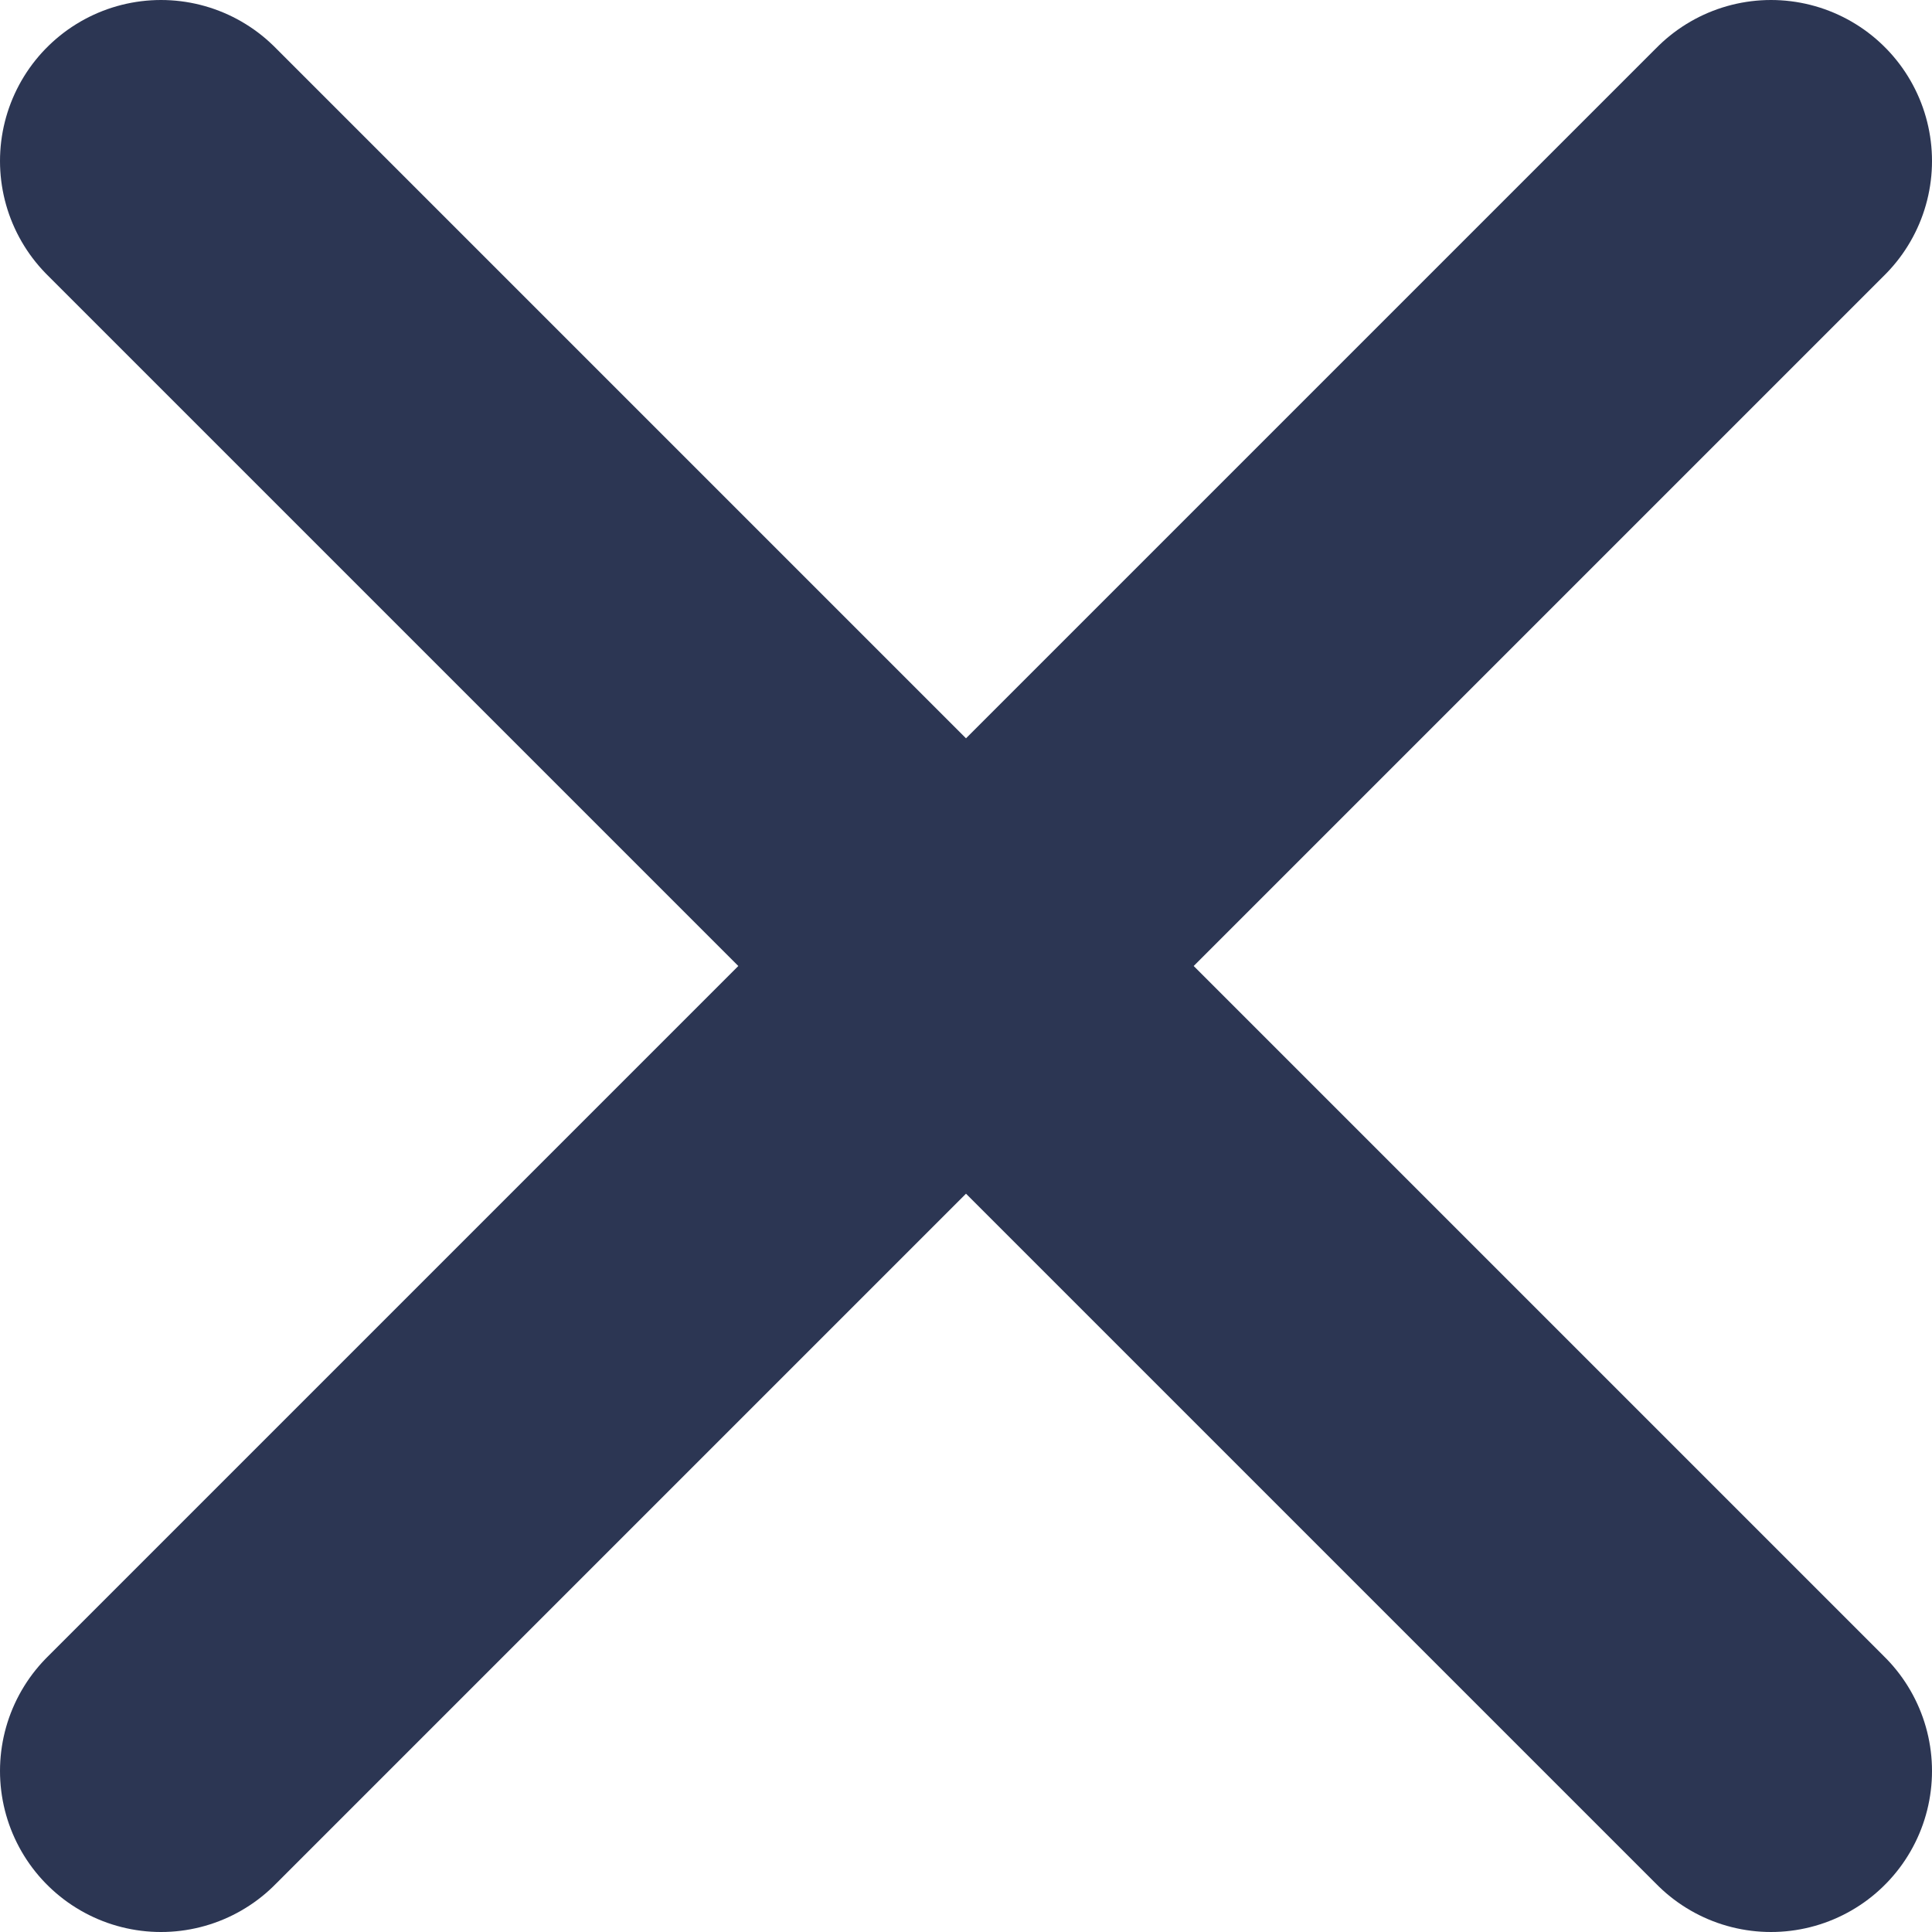
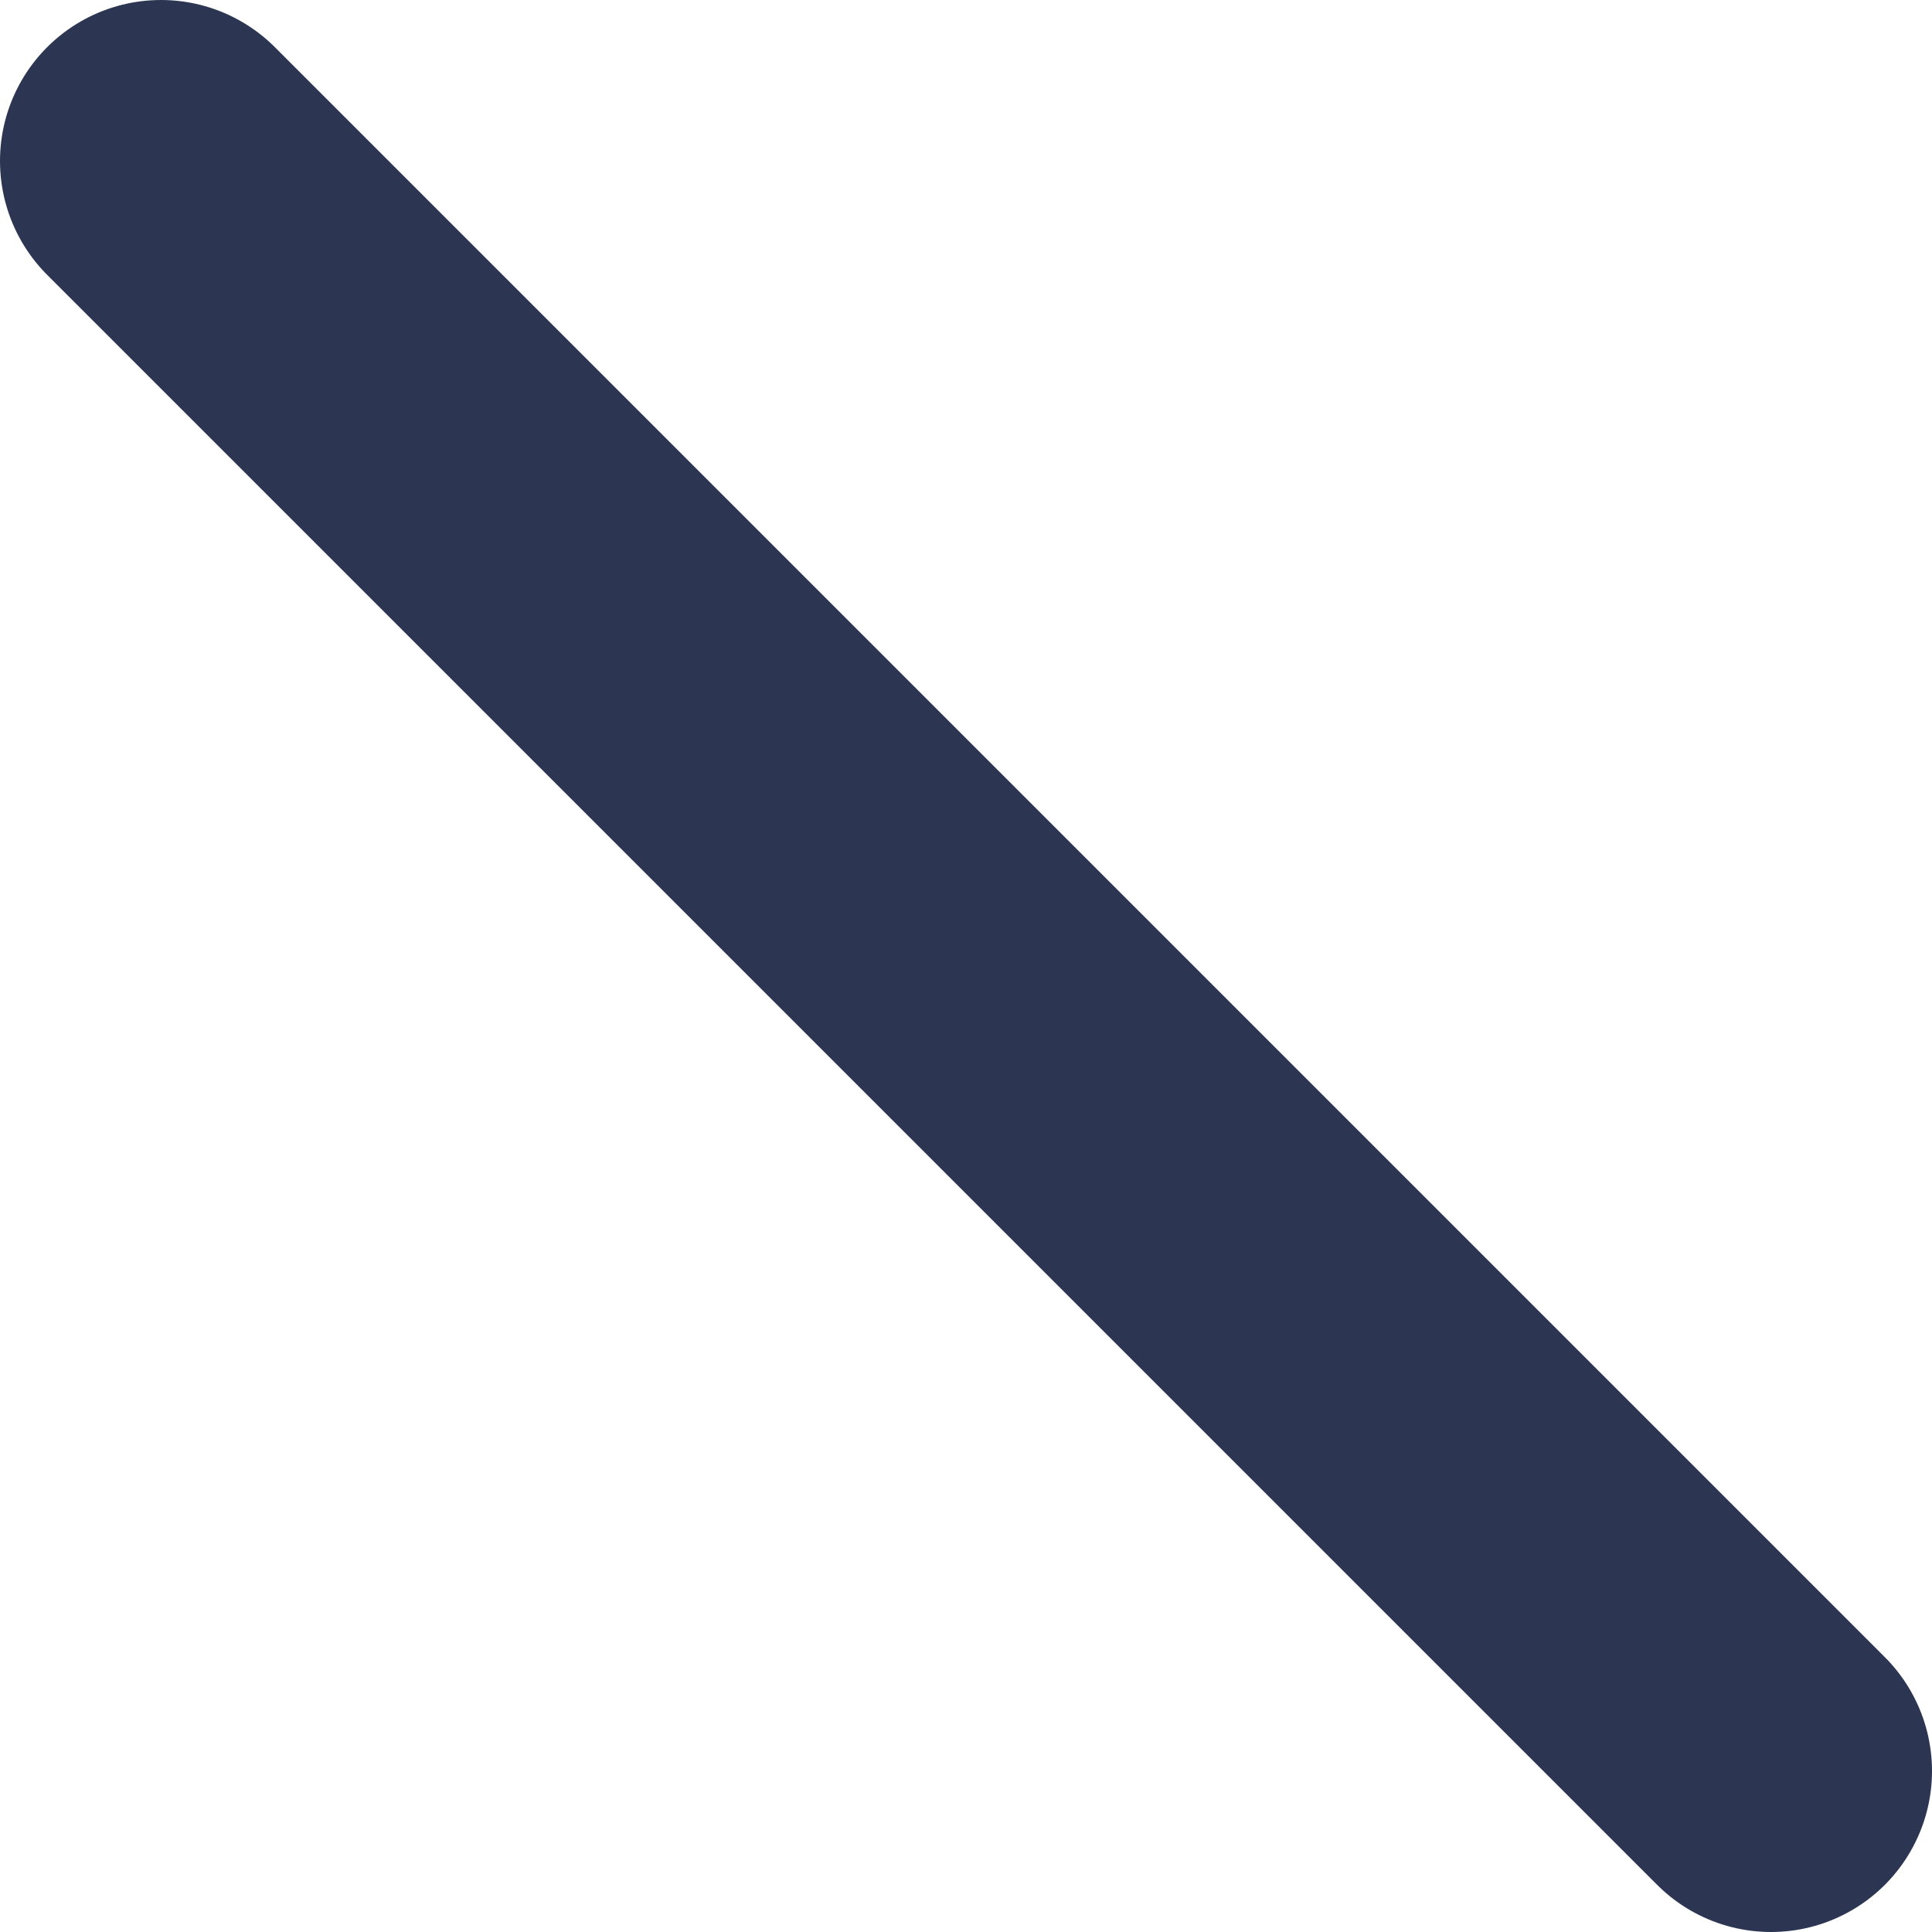
<svg xmlns="http://www.w3.org/2000/svg" width="12" height="12" viewBox="0 0 12 12" fill="none">
-   <path d="M1 1l10 10m0-10L1 11" stroke="#2C3653" stroke-width="2" stroke-linecap="round" stroke-linejoin="round" />
+   <path d="M1 1l10 10m0-10" stroke="#2C3653" stroke-width="2" stroke-linecap="round" stroke-linejoin="round" />
</svg>